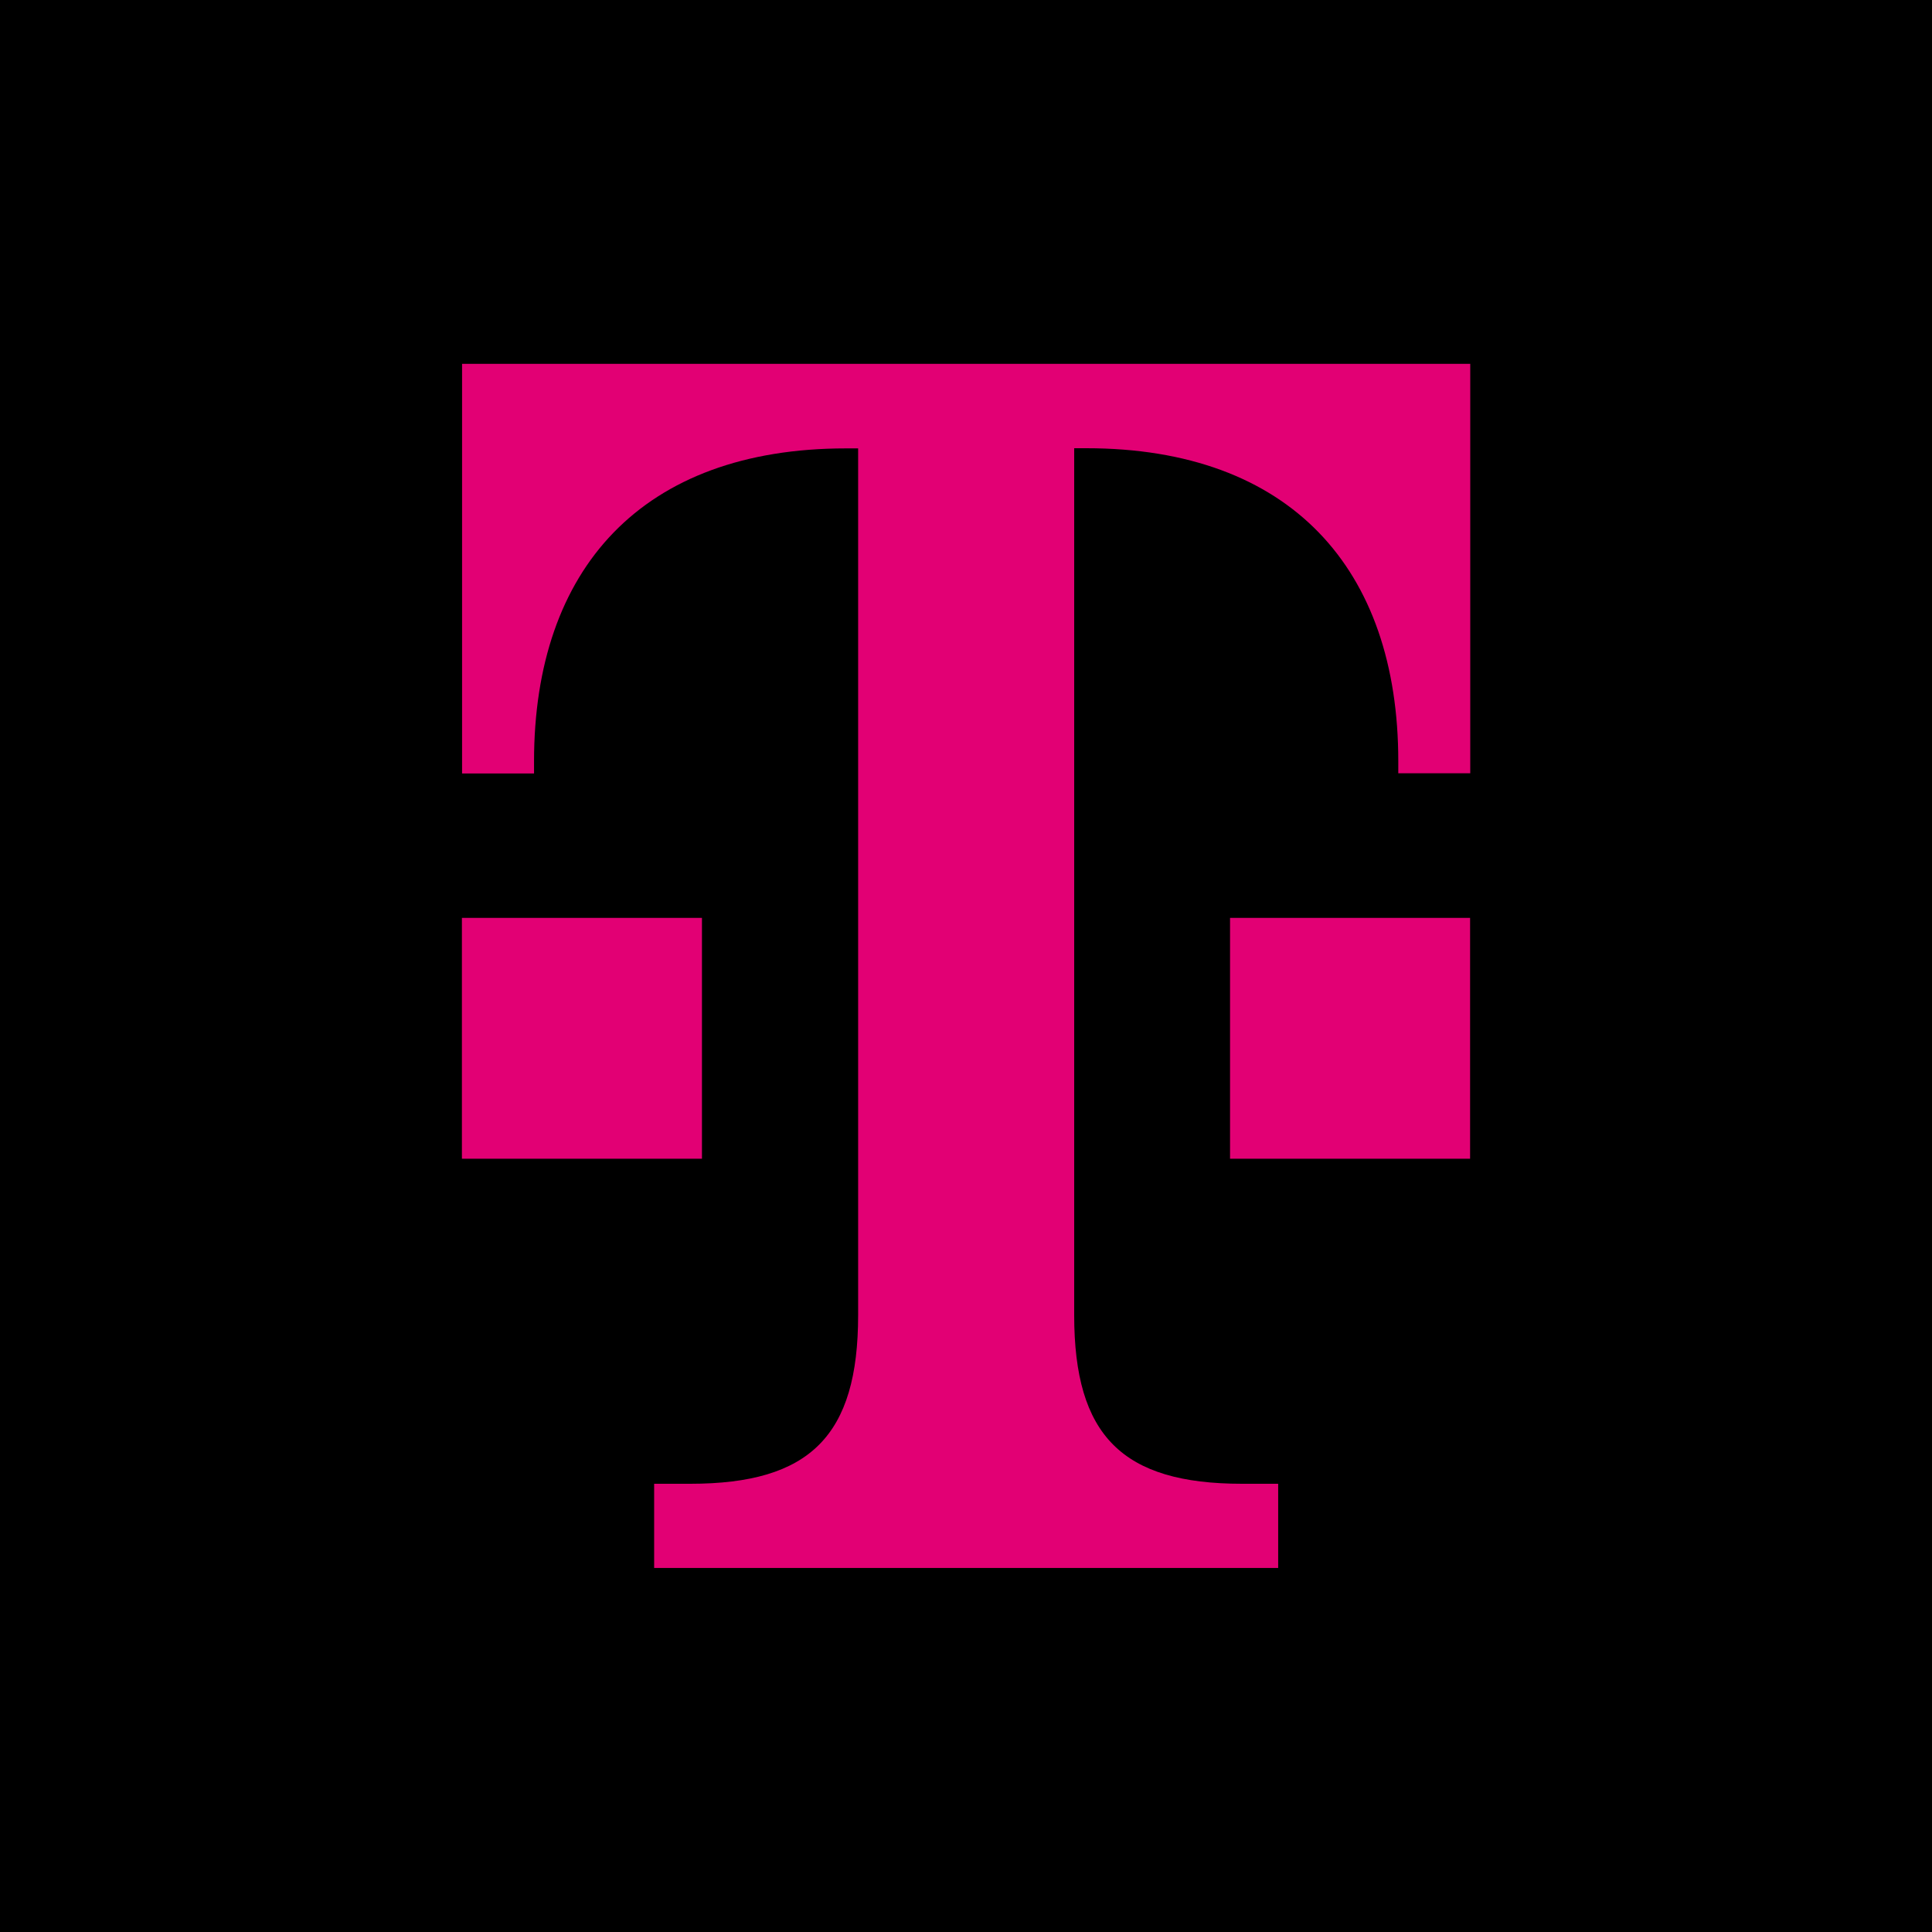
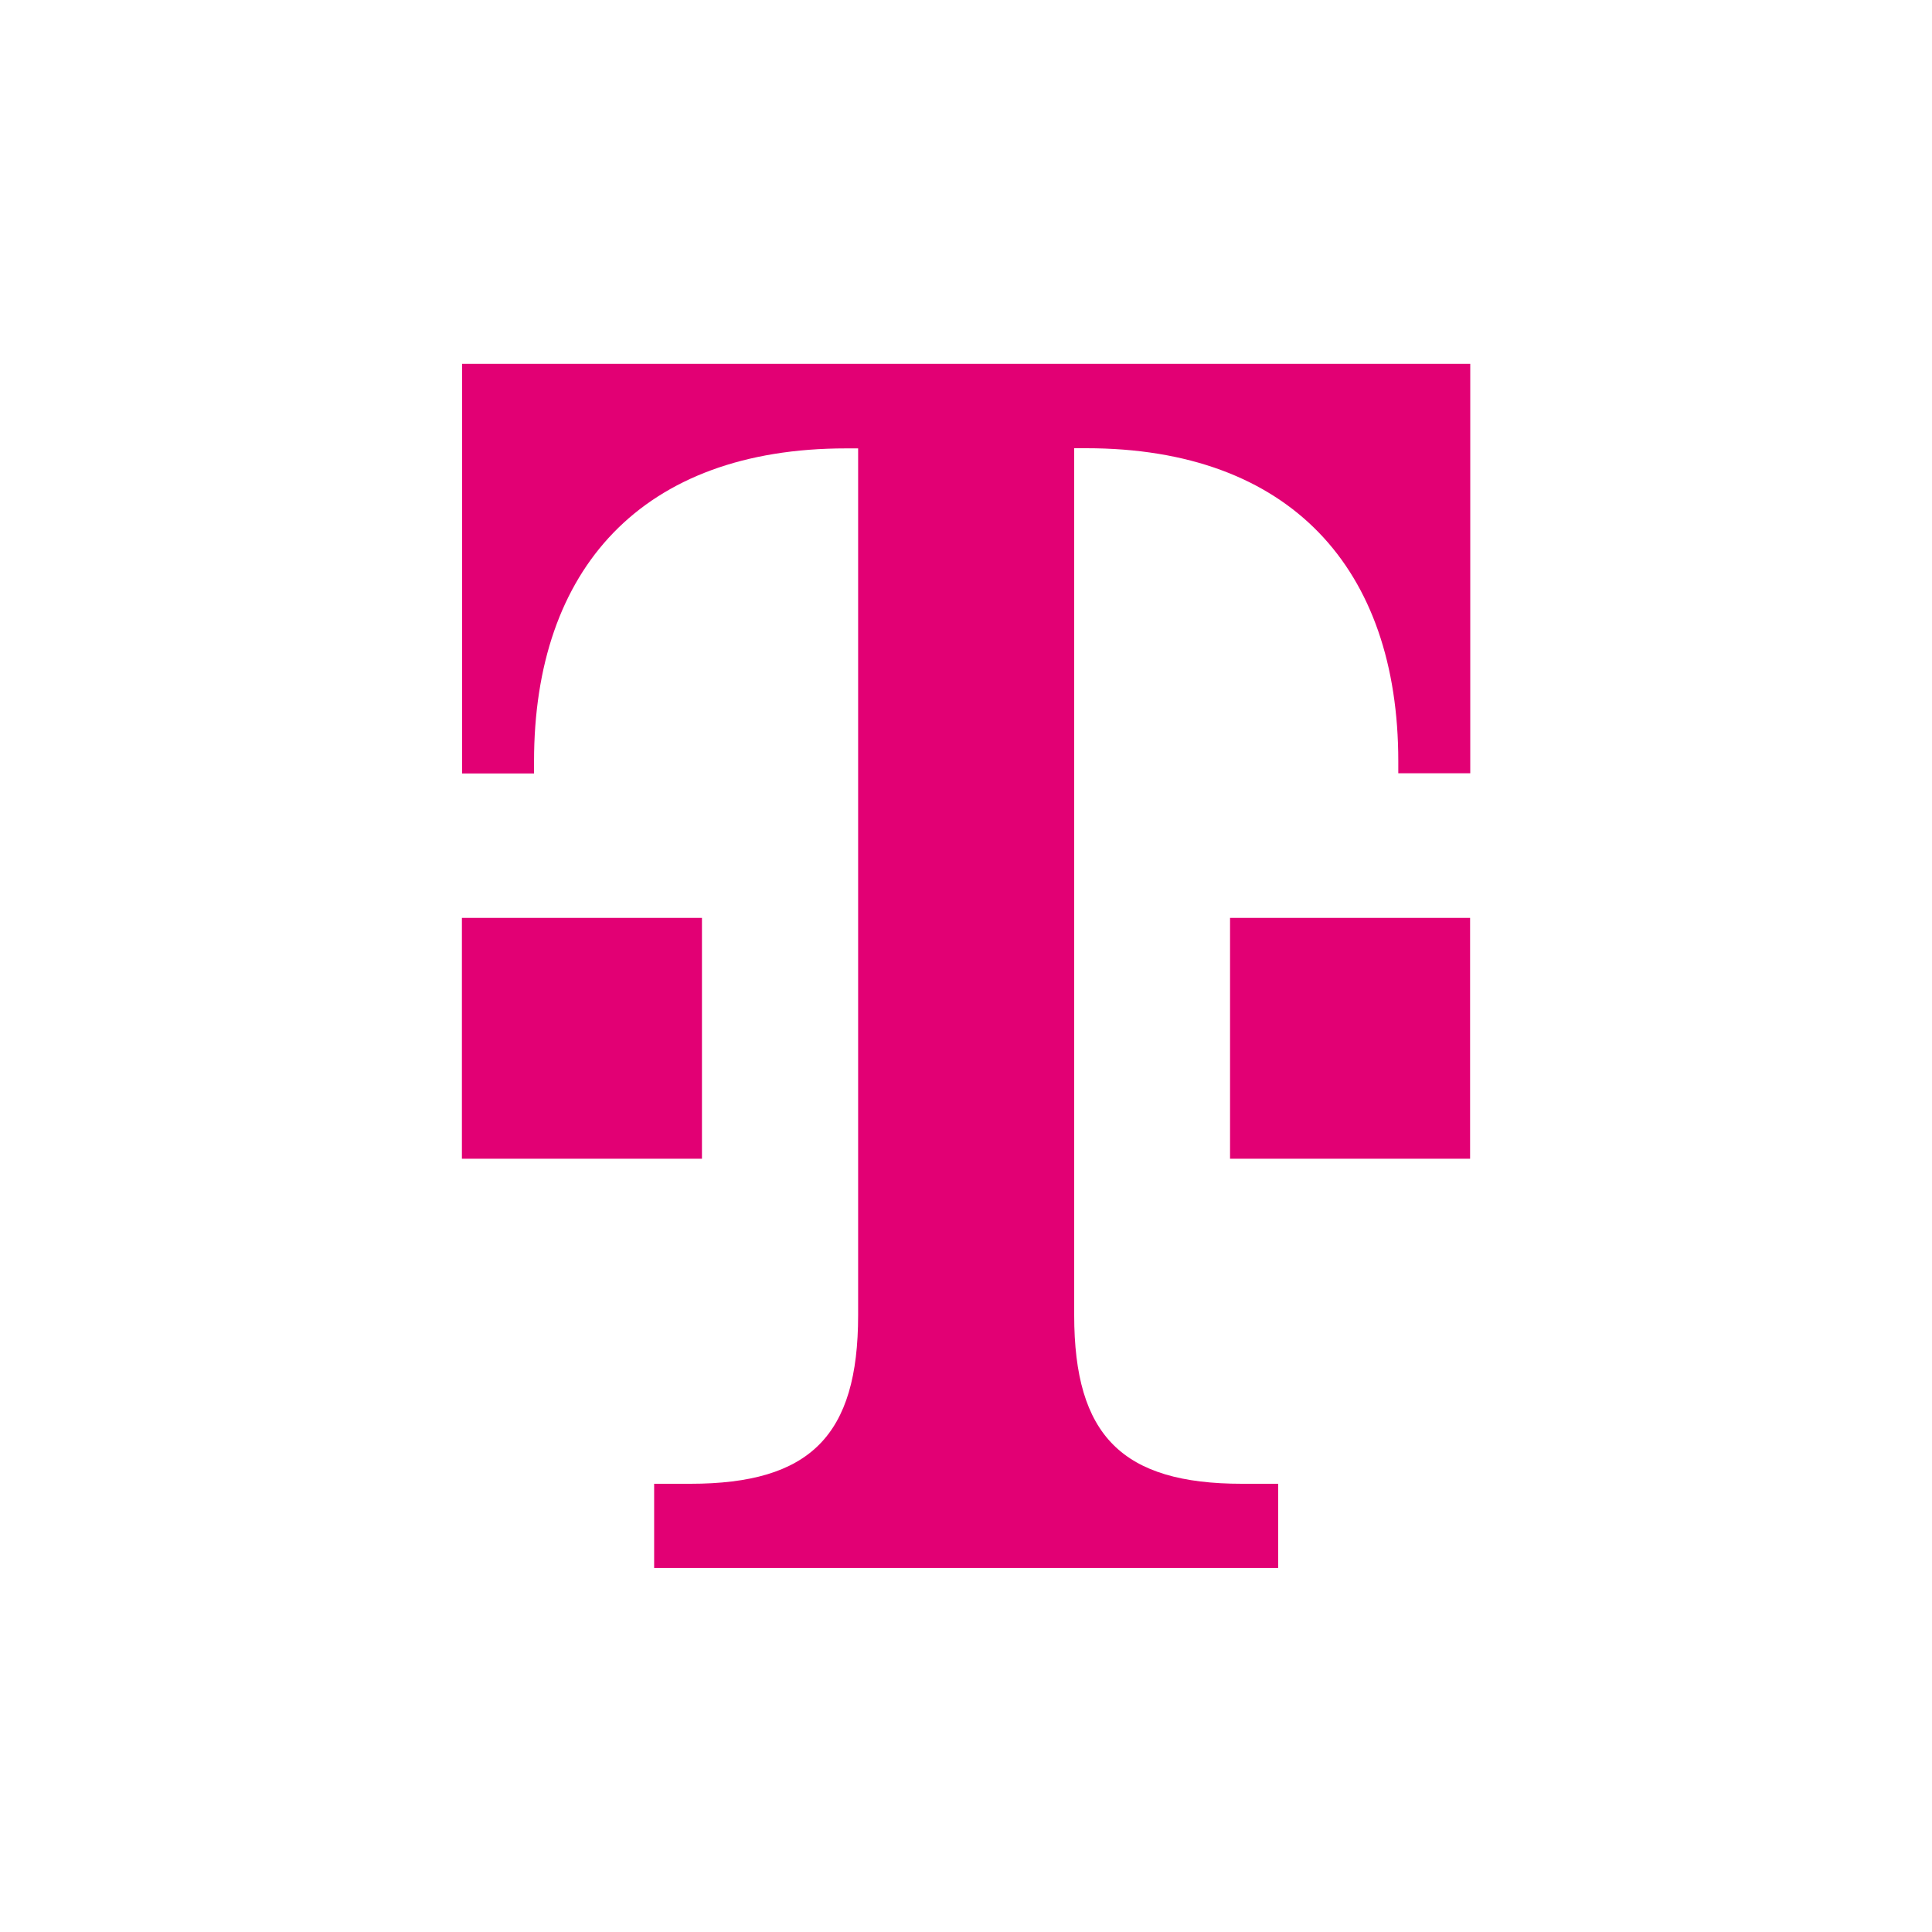
<svg xmlns="http://www.w3.org/2000/svg" id="b" width="120" height="120" viewBox="0 0 120 120">
-   <rect width="120" height="120" />
  <path d="M43.6,71.97h-14.91v-14.96h14.91v14.96ZM28.7,22.61v25.43h4.47v-.75c0-11.97,6.71-19.44,19.38-19.44h.75v53.84c0,7.48-2.98,10.47-10.43,10.47h-2.24v5.23h38.76v-5.23h-2.24c-7.45,0-10.43-2.99-10.43-10.47V27.84h.75c12.67,0,19.38,7.48,19.38,19.44v.75h4.47v-25.43H28.7ZM76.4,71.97h14.91v-14.96h-14.91v14.96Z" style="fill:#e20074;" />
</svg>